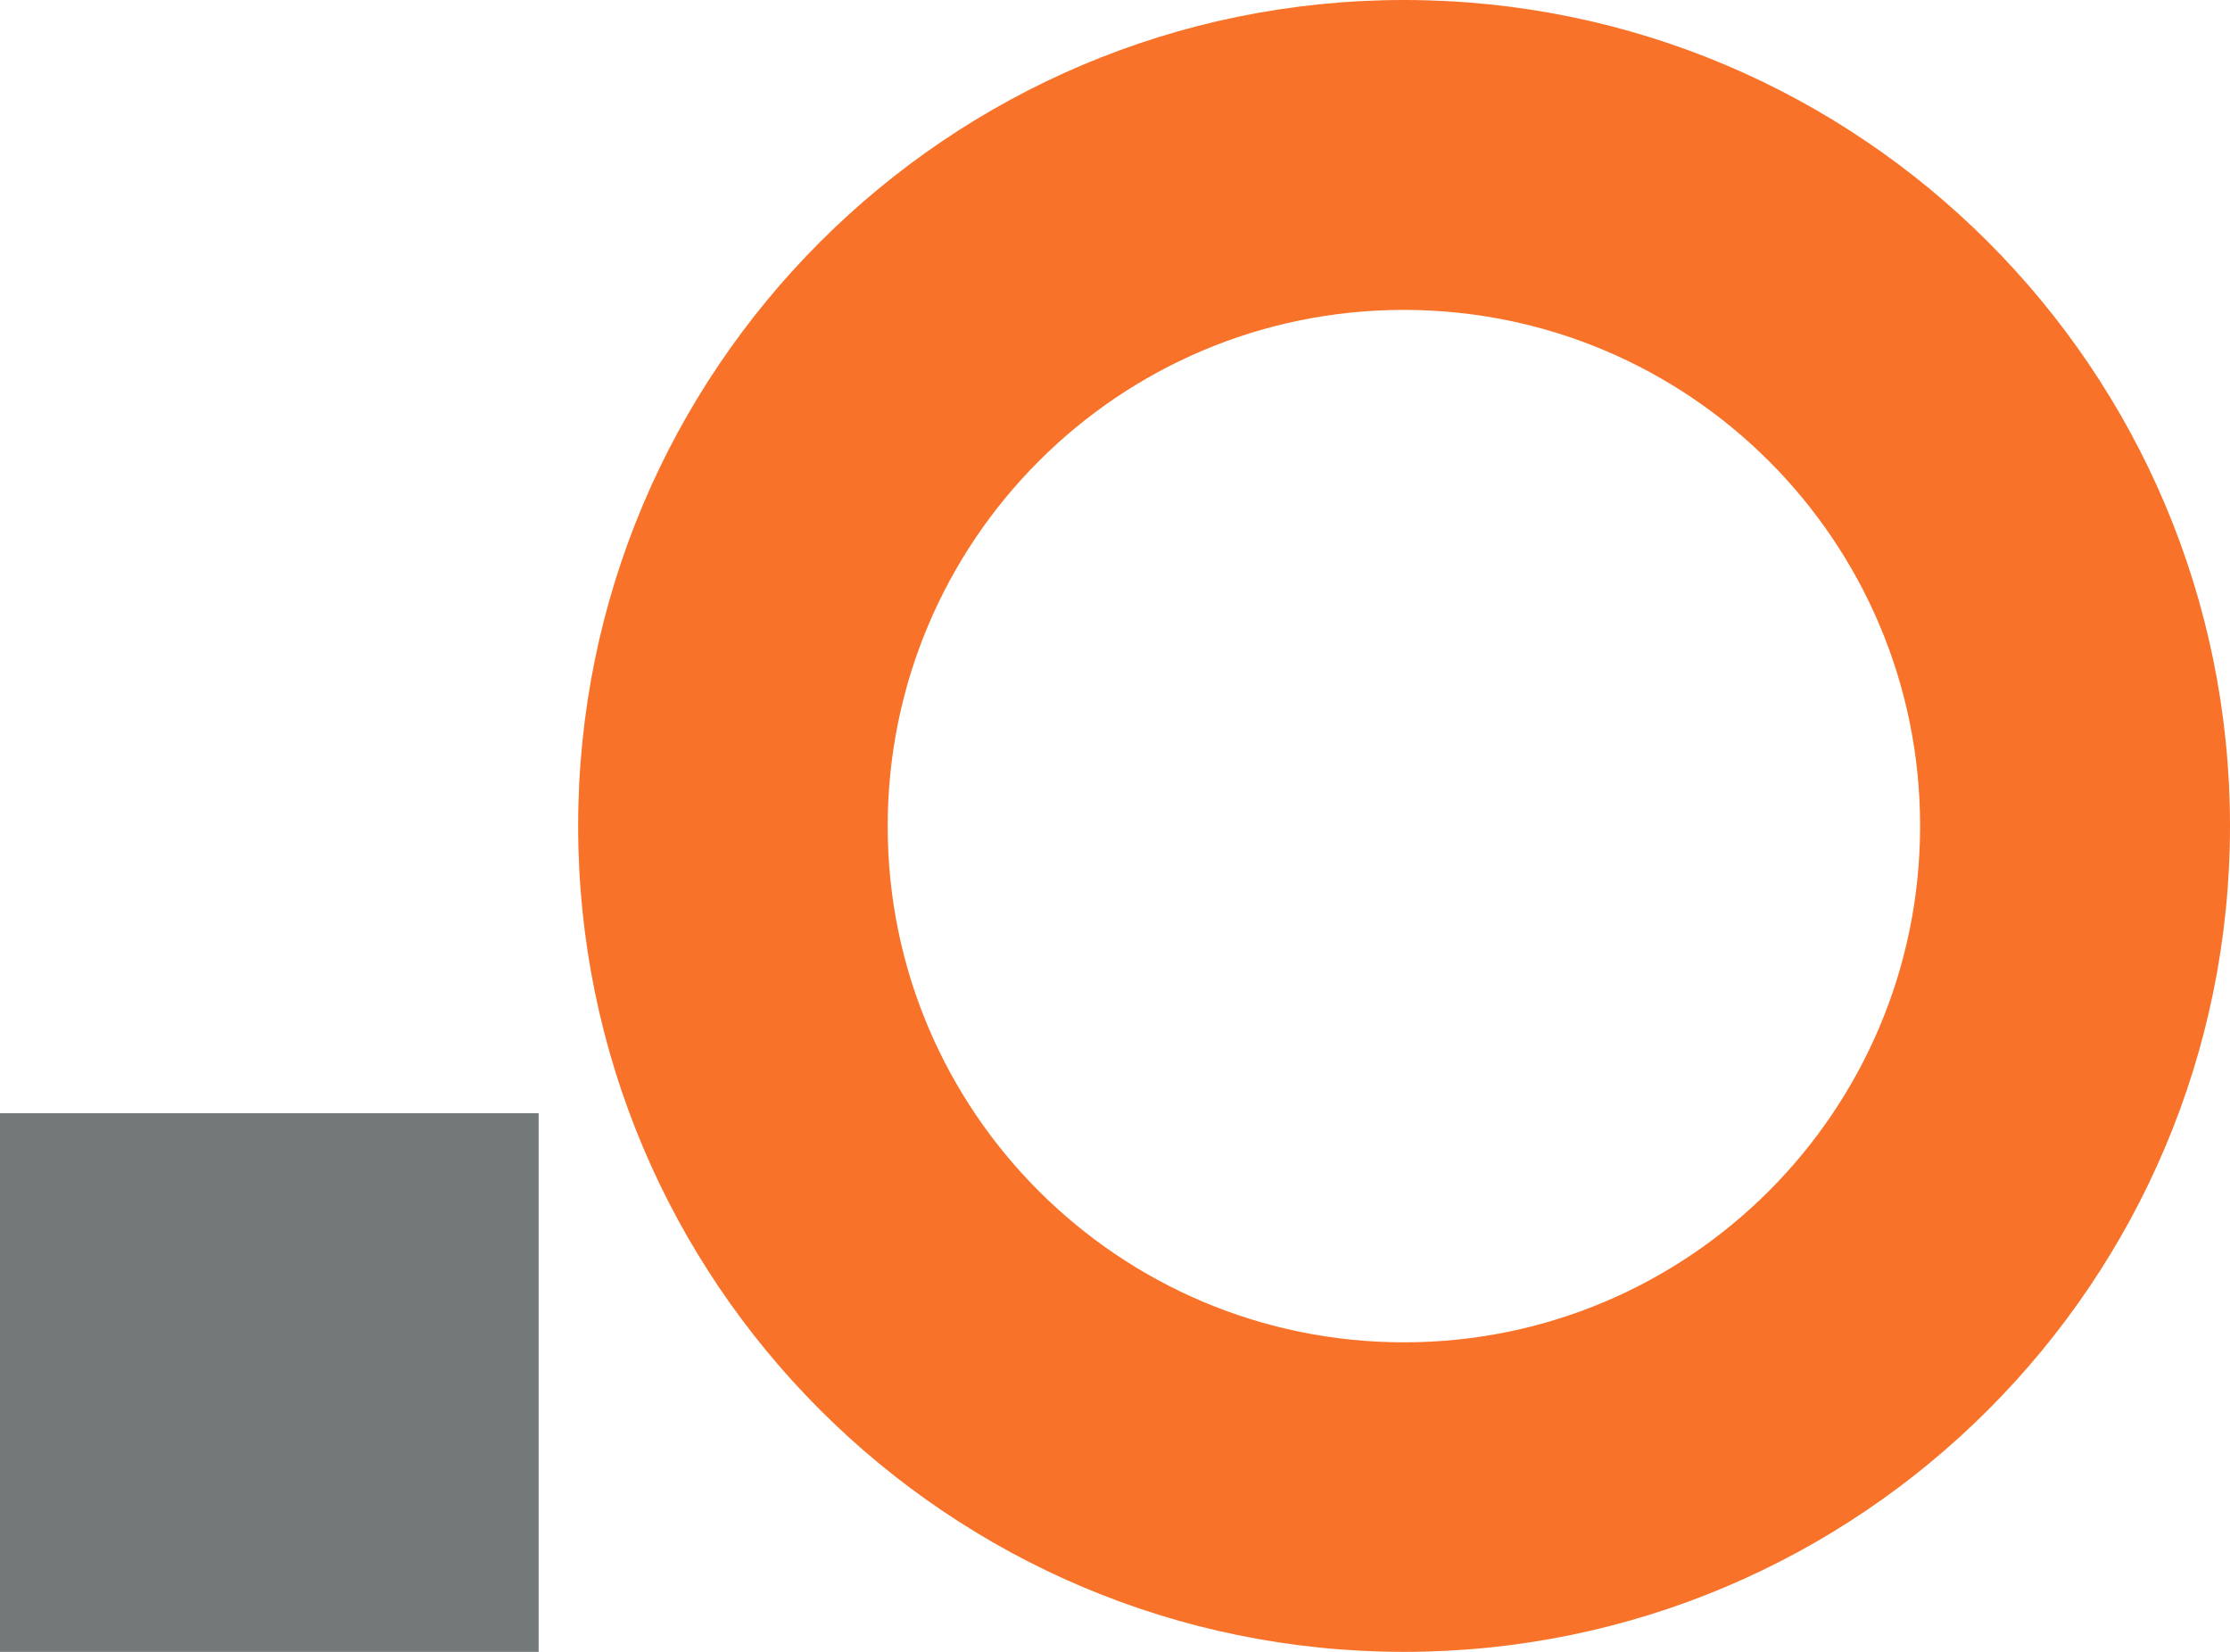
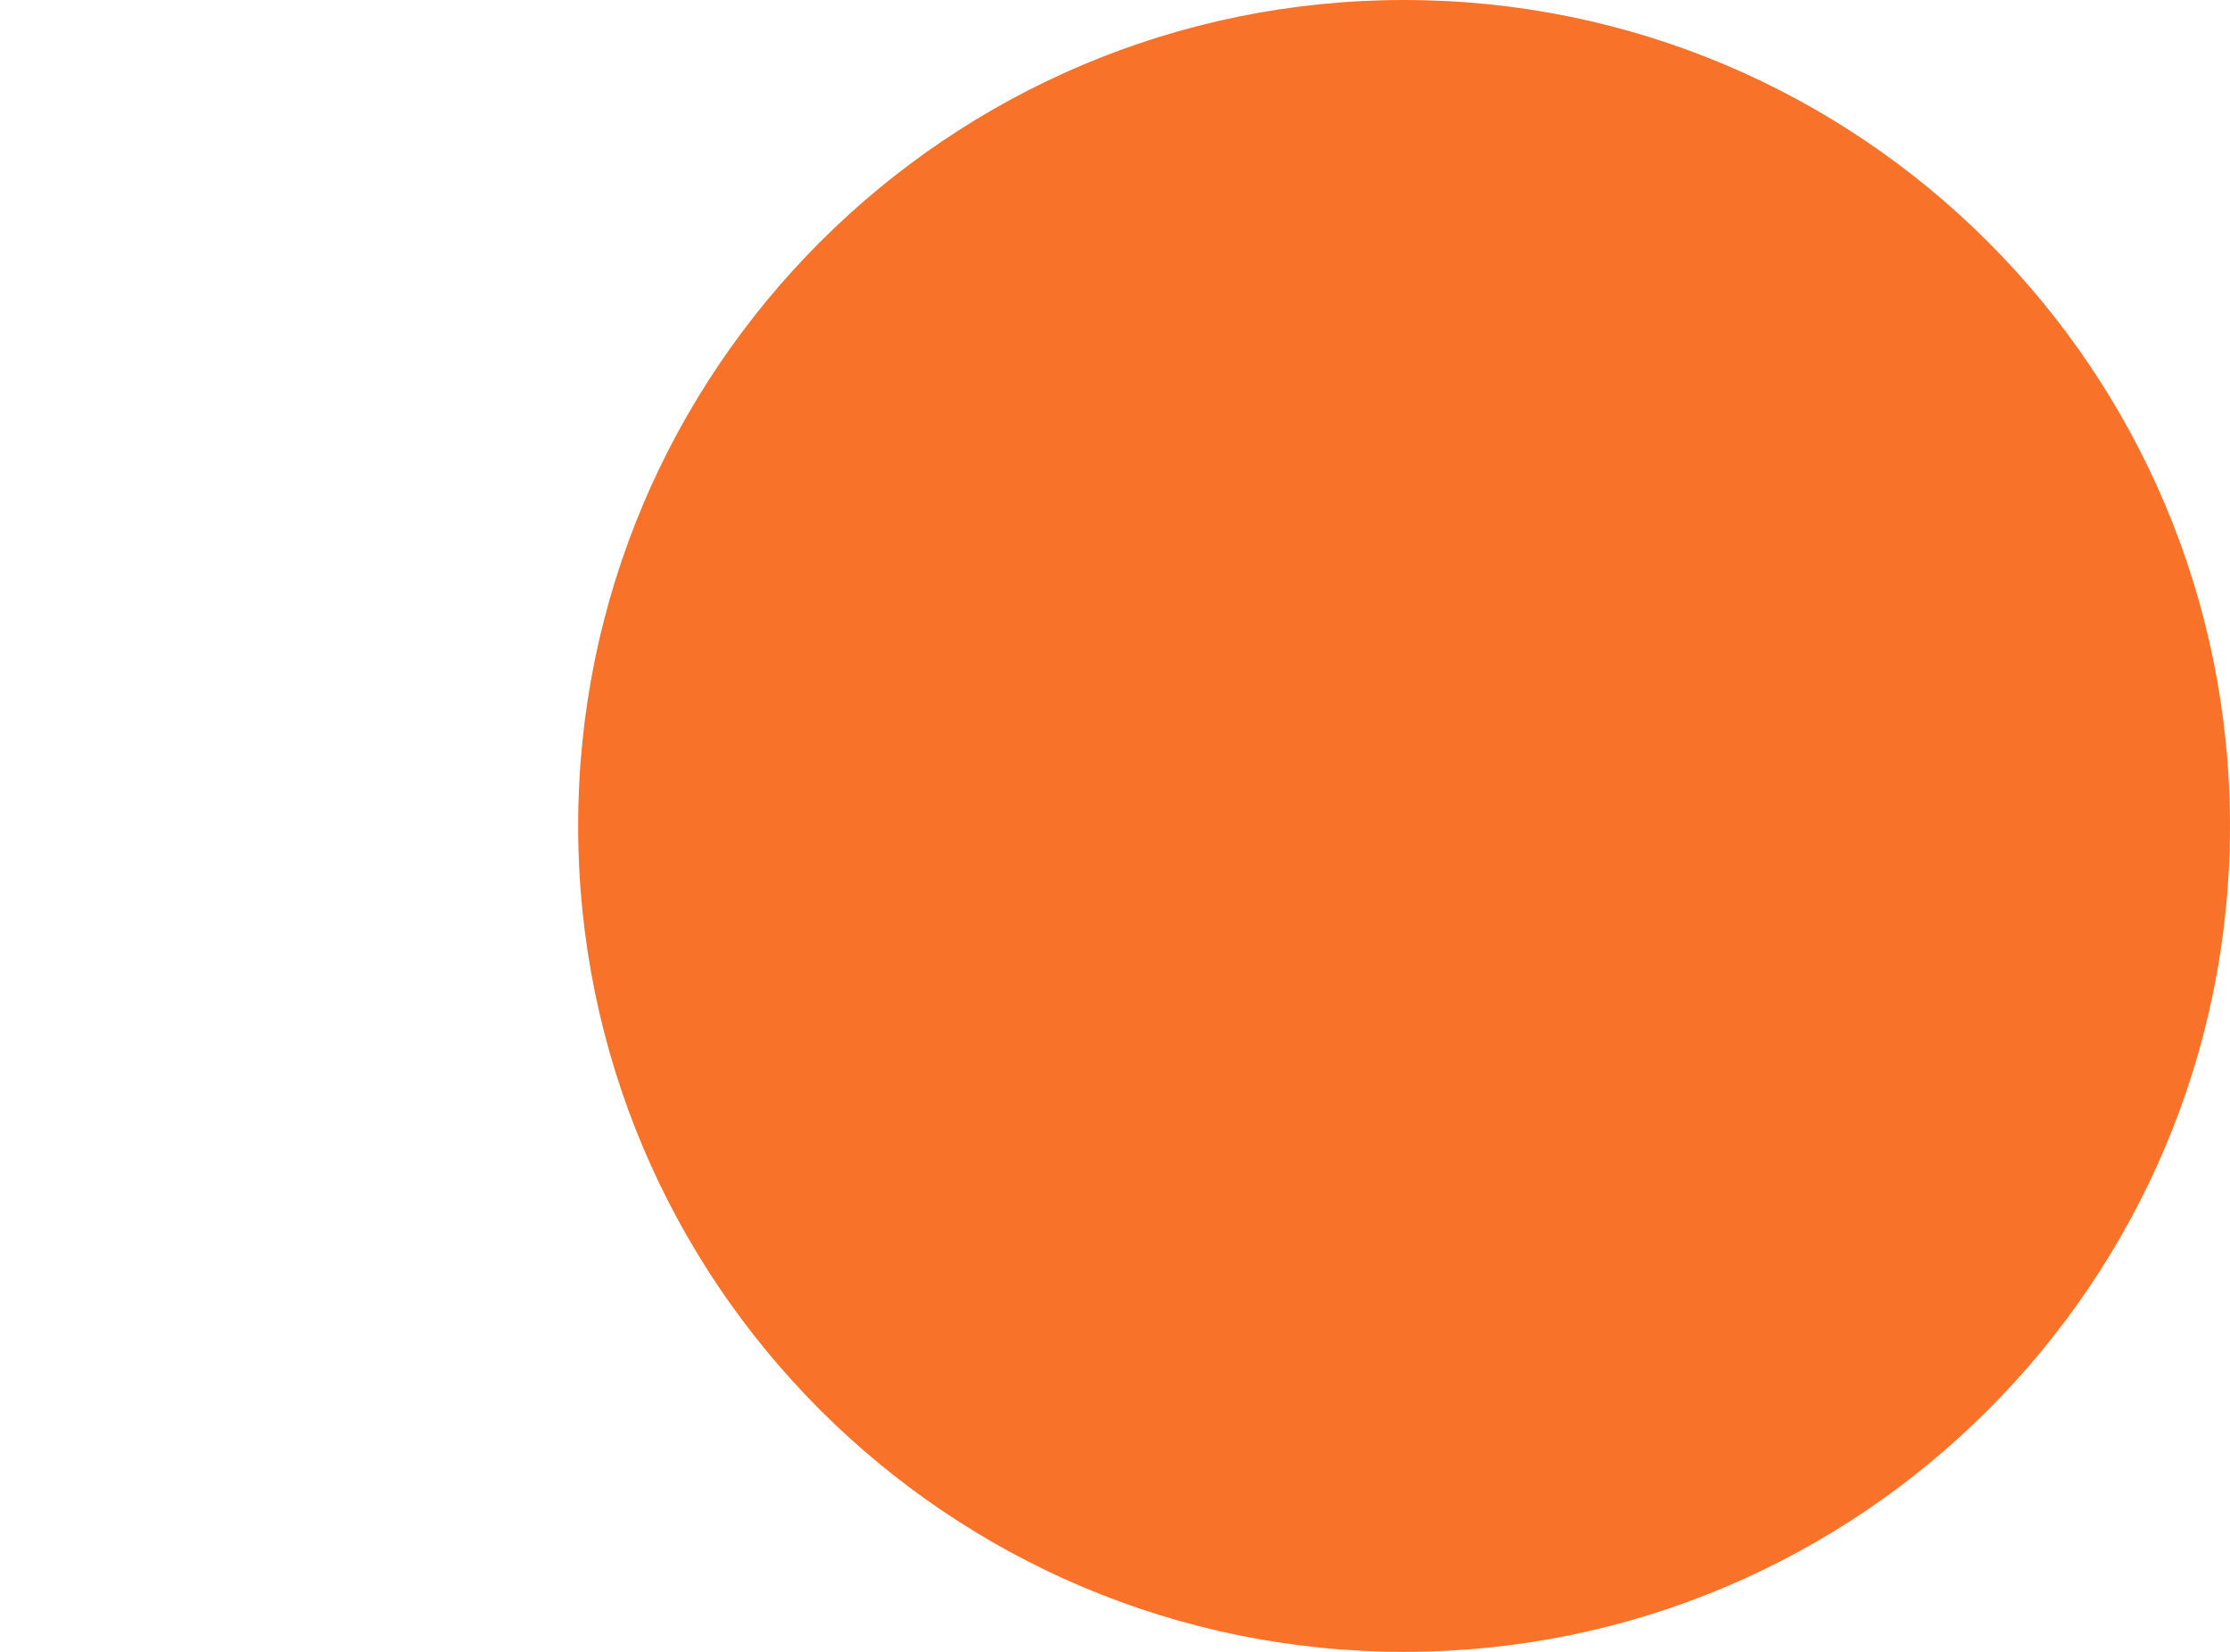
<svg xmlns="http://www.w3.org/2000/svg" xmlns:ns1="http://sodipodi.sourceforge.net/DTD/sodipodi-0.dtd" xmlns:ns2="http://www.inkscape.org/namespaces/inkscape" version="1.1" id="Layer_1" x="0px" y="0px" viewBox="0 0 62.1 46" xml:space="preserve" ns1:docname="logo.svg" width="62.1" height="46" ns2:version="0.92.4 (f8dce91, 2019-08-02)">
  <defs id="defs10" />
  <ns1:namedview pagecolor="#ffffff" bordercolor="#666666" borderopacity="1" objecttolerance="10" gridtolerance="10" guidetolerance="10" ns2:pageopacity="0" ns2:pageshadow="2" ns2:window-width="721" ns2:window-height="480" id="namedview8" showgrid="false" ns2:zoom="2.8095238" ns2:cx="30.577012" ns2:cy="8.8537387" ns2:window-x="1383" ns2:window-y="1159" ns2:window-maximized="0" ns2:current-layer="Layer_1" />
  <style type="text/css" id="style2">
	.st0{fill:#737979;}
	.st1{fill:#F87329;}
</style>
  <g id="Group_55" transform="translate(-881.3,-506.09)">
-     <rect id="Rectangle_3" x="881.3" y="537.09" class="st0" width="15" height="15" style="fill:#737979" />
-     <path id="Path_1" class="st1" d="m 920.4,506.09 c -12.7,0 -23,10.3 -23,23 0,12.7 10.3,23 23,23 12.7,0 23,-10.3 23,-23 v 0 c 0,-12.7 -10.3,-23 -23,-23 z m 0,37.38 c -7.94,0 -14.38,-6.43 -14.38,-14.37 0,-7.94 6.43,-14.38 14.37,-14.38 7.94,0 14.38,6.43 14.38,14.37 0,0 0,0 0,0 0,7.94 -6.44,14.38 -14.37,14.38 z" ns2:connector-curvature="0" style="fill:#f87329" />
+     <path id="Path_1" class="st1" d="m 920.4,506.09 c -12.7,0 -23,10.3 -23,23 0,12.7 10.3,23 23,23 12.7,0 23,-10.3 23,-23 v 0 c 0,-12.7 -10.3,-23 -23,-23 z c -7.94,0 -14.38,-6.43 -14.38,-14.37 0,-7.94 6.43,-14.38 14.37,-14.38 7.94,0 14.38,6.43 14.38,14.37 0,0 0,0 0,0 0,7.94 -6.44,14.38 -14.37,14.38 z" ns2:connector-curvature="0" style="fill:#f87329" />
  </g>
</svg>